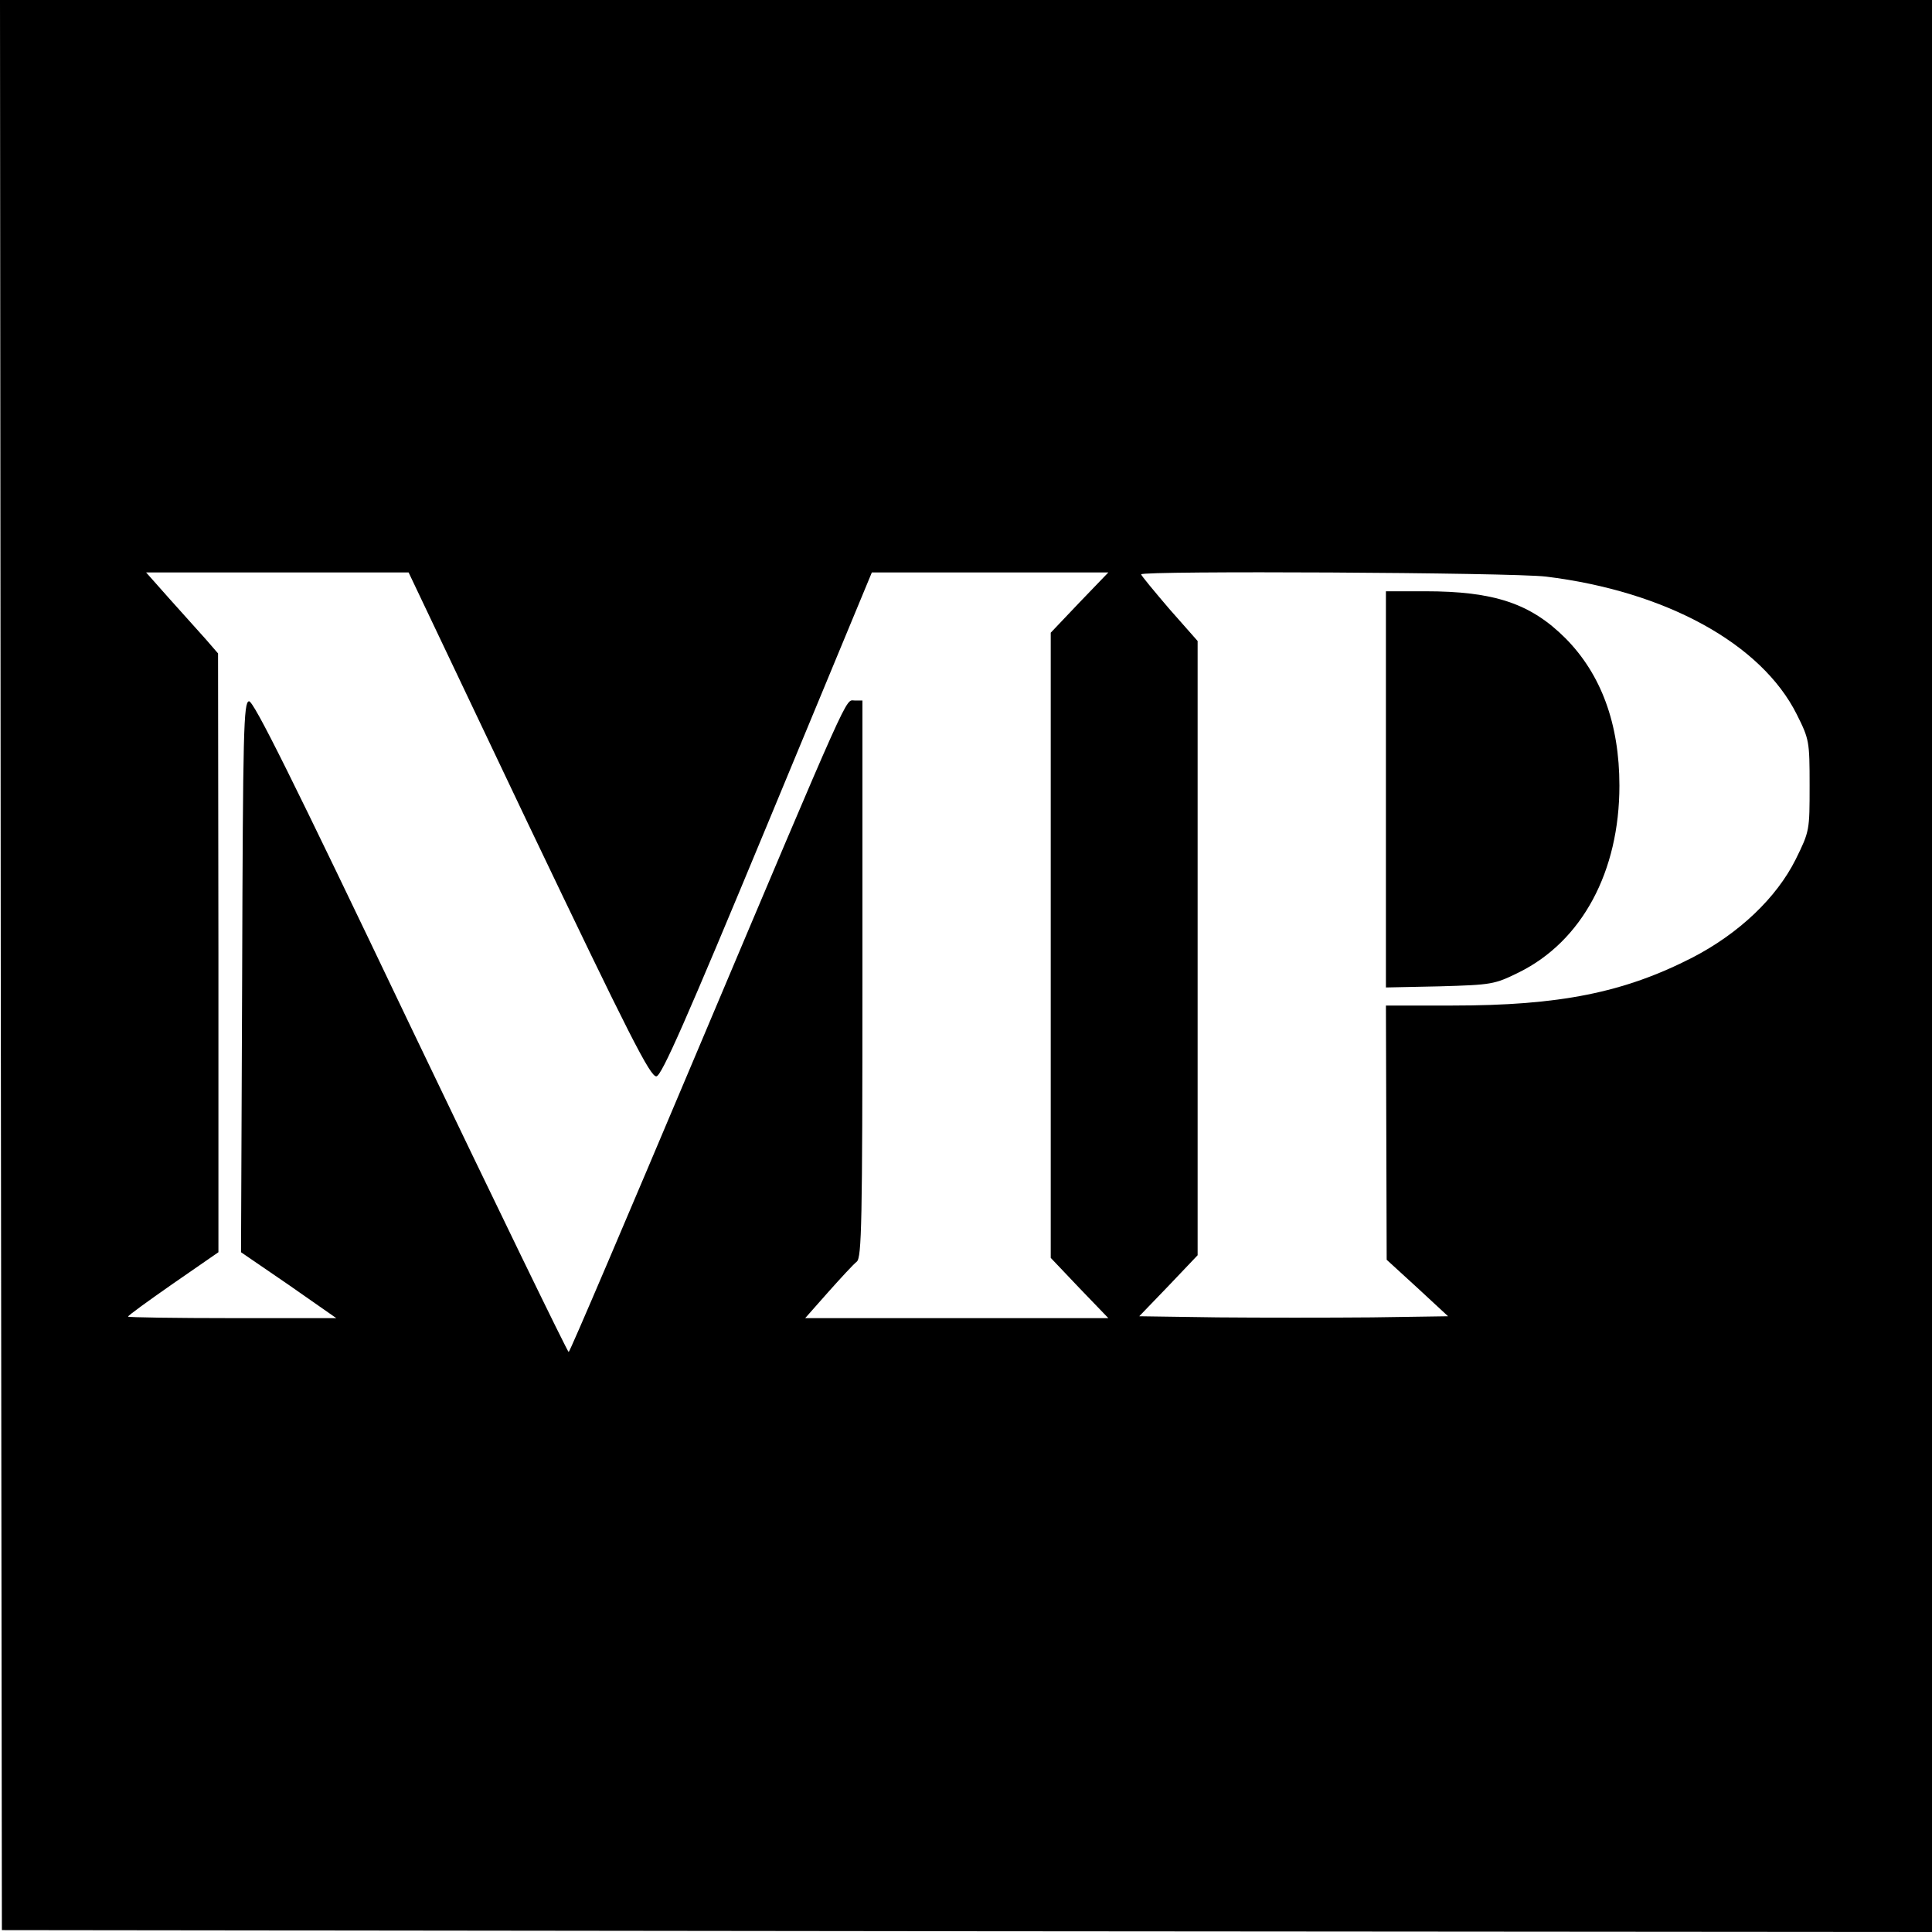
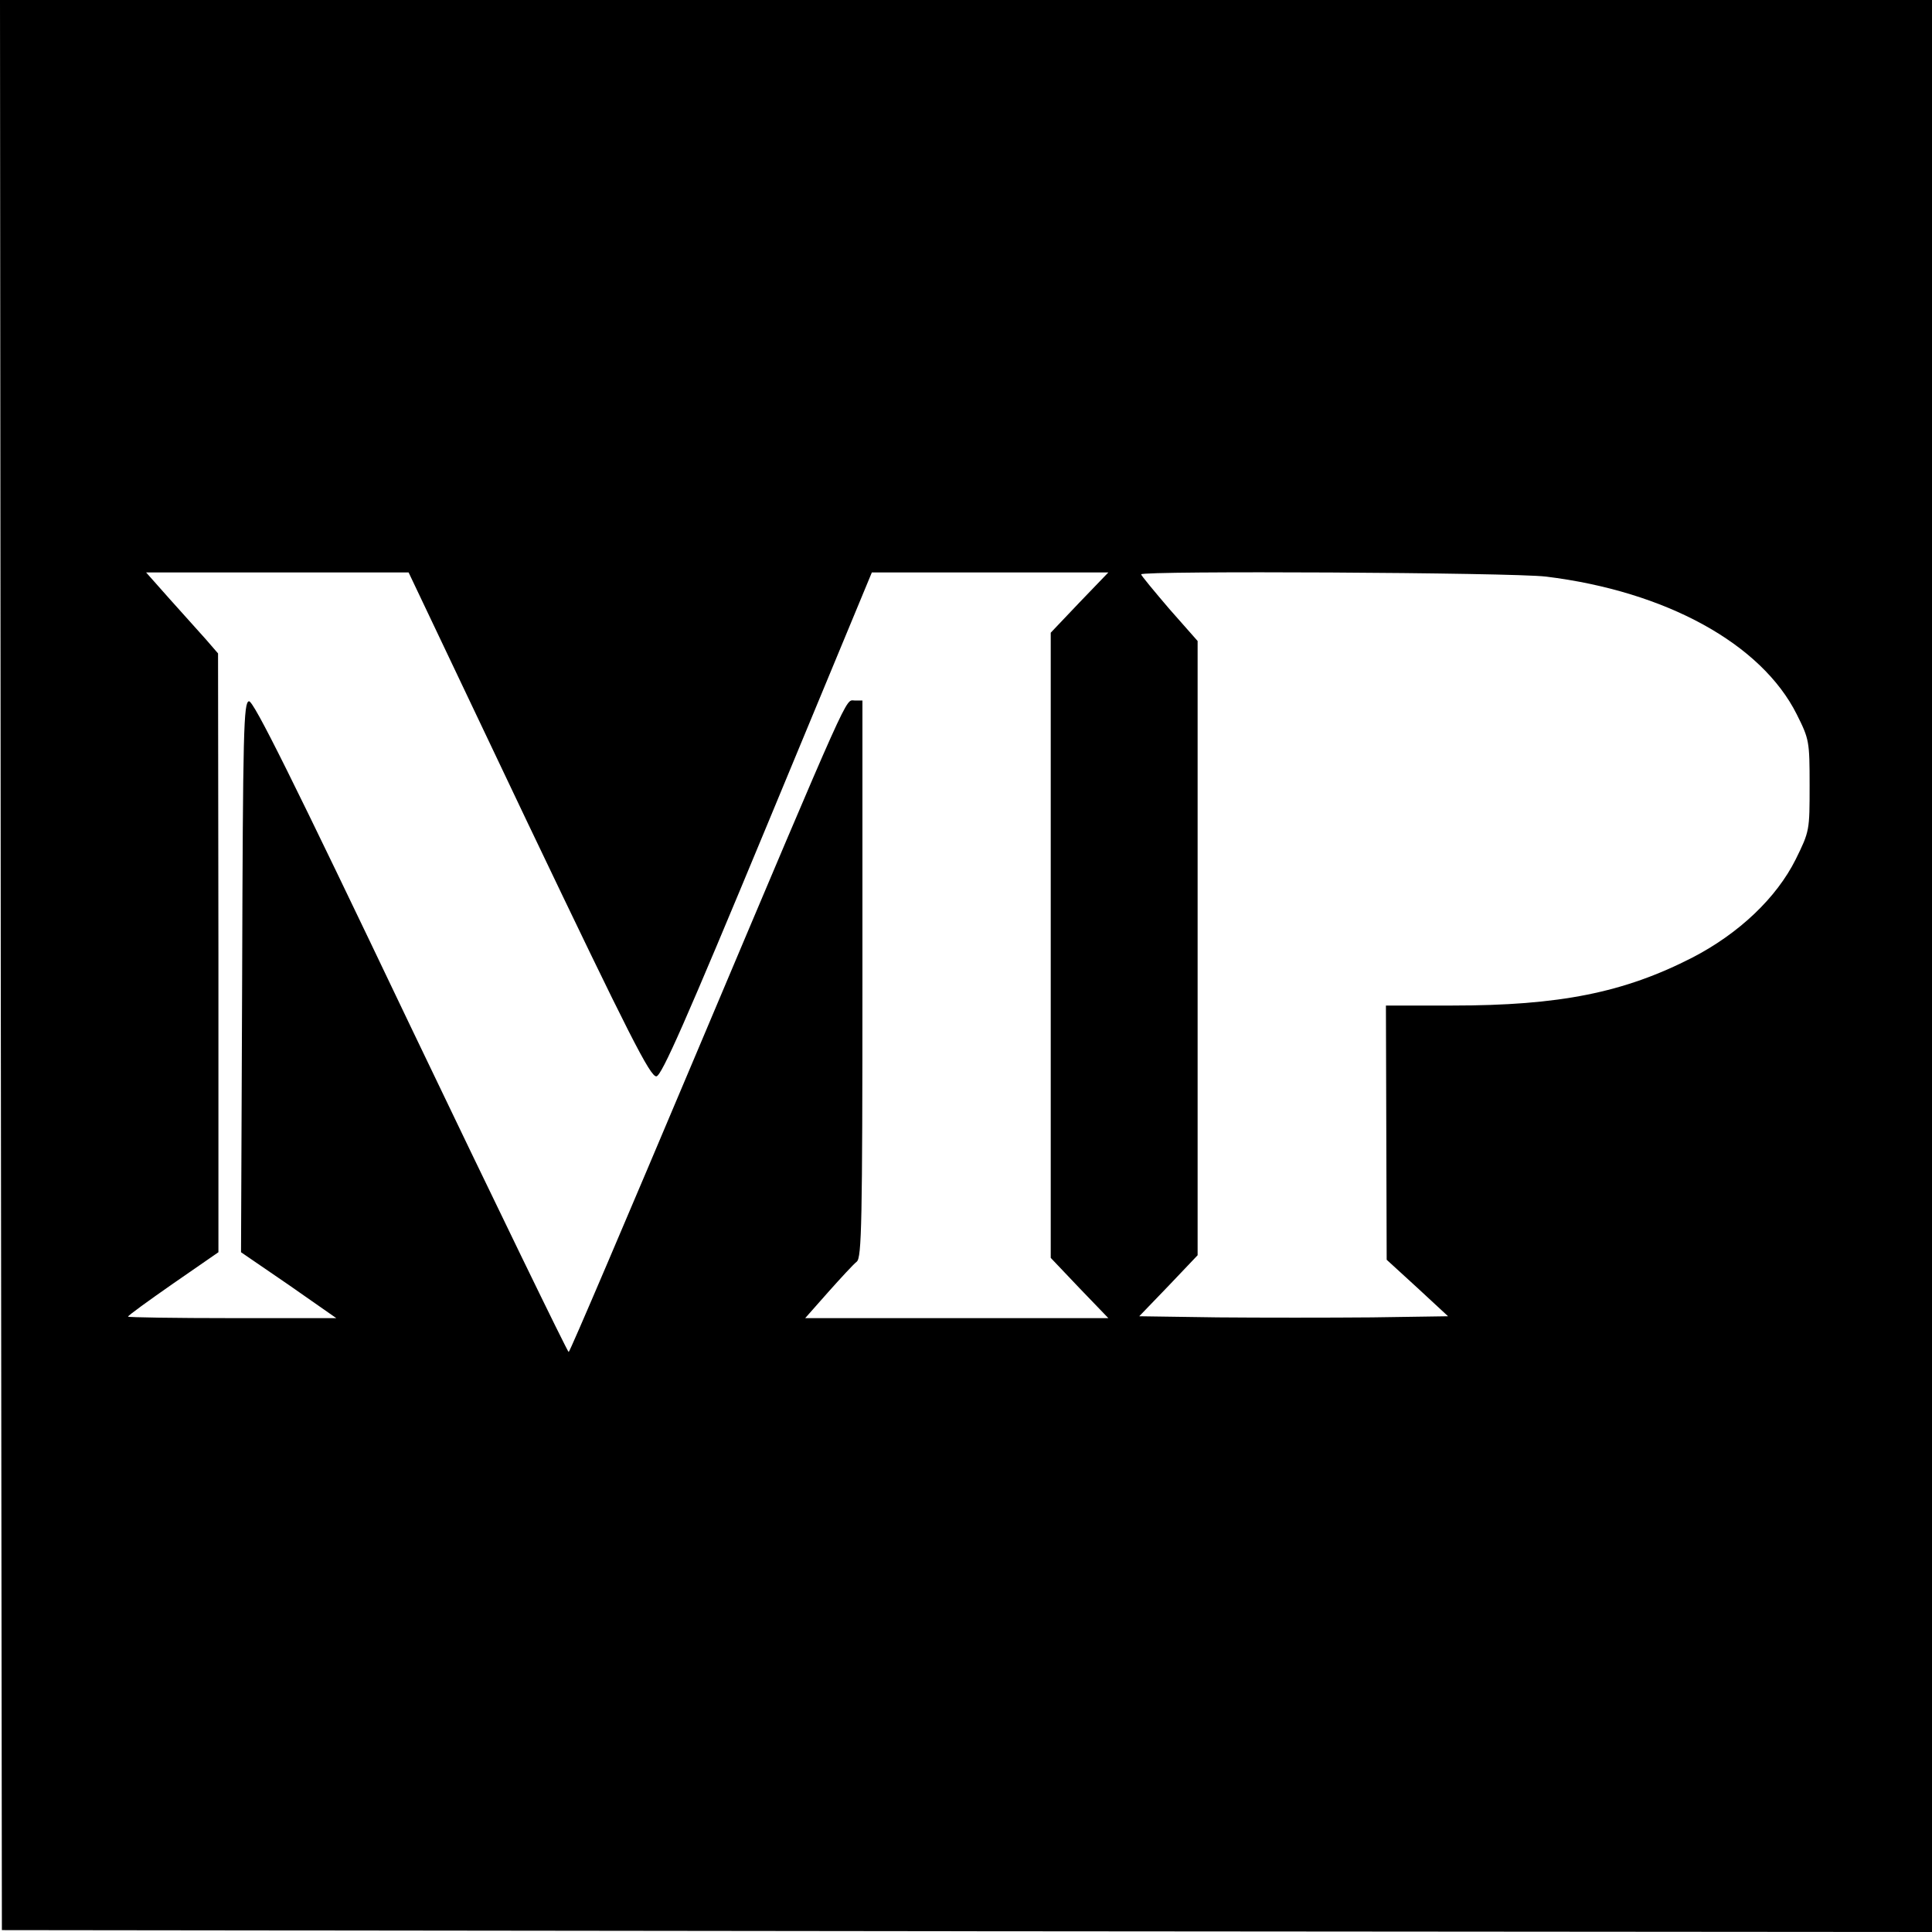
<svg xmlns="http://www.w3.org/2000/svg" version="1.0" width="513pt" height="513pt" viewBox="0 0 513 513" preserveAspectRatio="xMidYMid meet">
  <g transform="translate(0,513) scale(0.1,-0.1)" fill="#000000" stroke="none">
    <path d="M2 2568 l3 -2563 2563 -3 2562 -2 0 2565 0 2565 -2565 0 -2565 0 2 -2562z m1402 371 c268 -561 323 -669 339 -667 14 2 78 147 295 670 l277 668 314 0 314 0 -77 -80 -76 -80 0 -830 0 -830 76 -80 77 -80 -403 0 -402 0 61 69 c33 37 67 74 76 81 13 11 15 102 15 751 l0 739 -21 0 c-25 0 -4 48 -420 -937 -184 -436 -336 -793 -339 -793 -3 0 -192 389 -420 865 -315 660 -417 865 -429 863 -14 -3 -16 -74 -18 -733 l-3 -730 127 -87 126 -88 -276 0 c-152 0 -277 2 -277 4 0 3 54 42 120 88 l120 83 0 795 -1 795 -32 37 c-18 20 -61 68 -96 107 l-63 71 348 0 349 0 319 -671z m2701 660 c318 -39 572 -178 666 -366 33 -66 34 -71 34 -189 0 -119 0 -121 -37 -196 -51 -102 -150 -196 -273 -260 -183 -94 -354 -128 -639 -128 l-176 0 1 -337 1 -338 82 -75 81 -75 -202 -3 c-112 -1 -296 -1 -410 0 l-208 3 78 81 77 81 0 815 0 816 -75 85 c-41 48 -75 89 -75 92 0 10 984 5 1075 -6z" />
-     <path d="M3680 3034 l0 -526 143 3 c138 4 145 5 210 37 168 83 267 268 267 496 0 165 -49 296 -143 391 -93 93 -190 125 -373 125 l-104 0 0 -526z" />
  </g>
</svg>